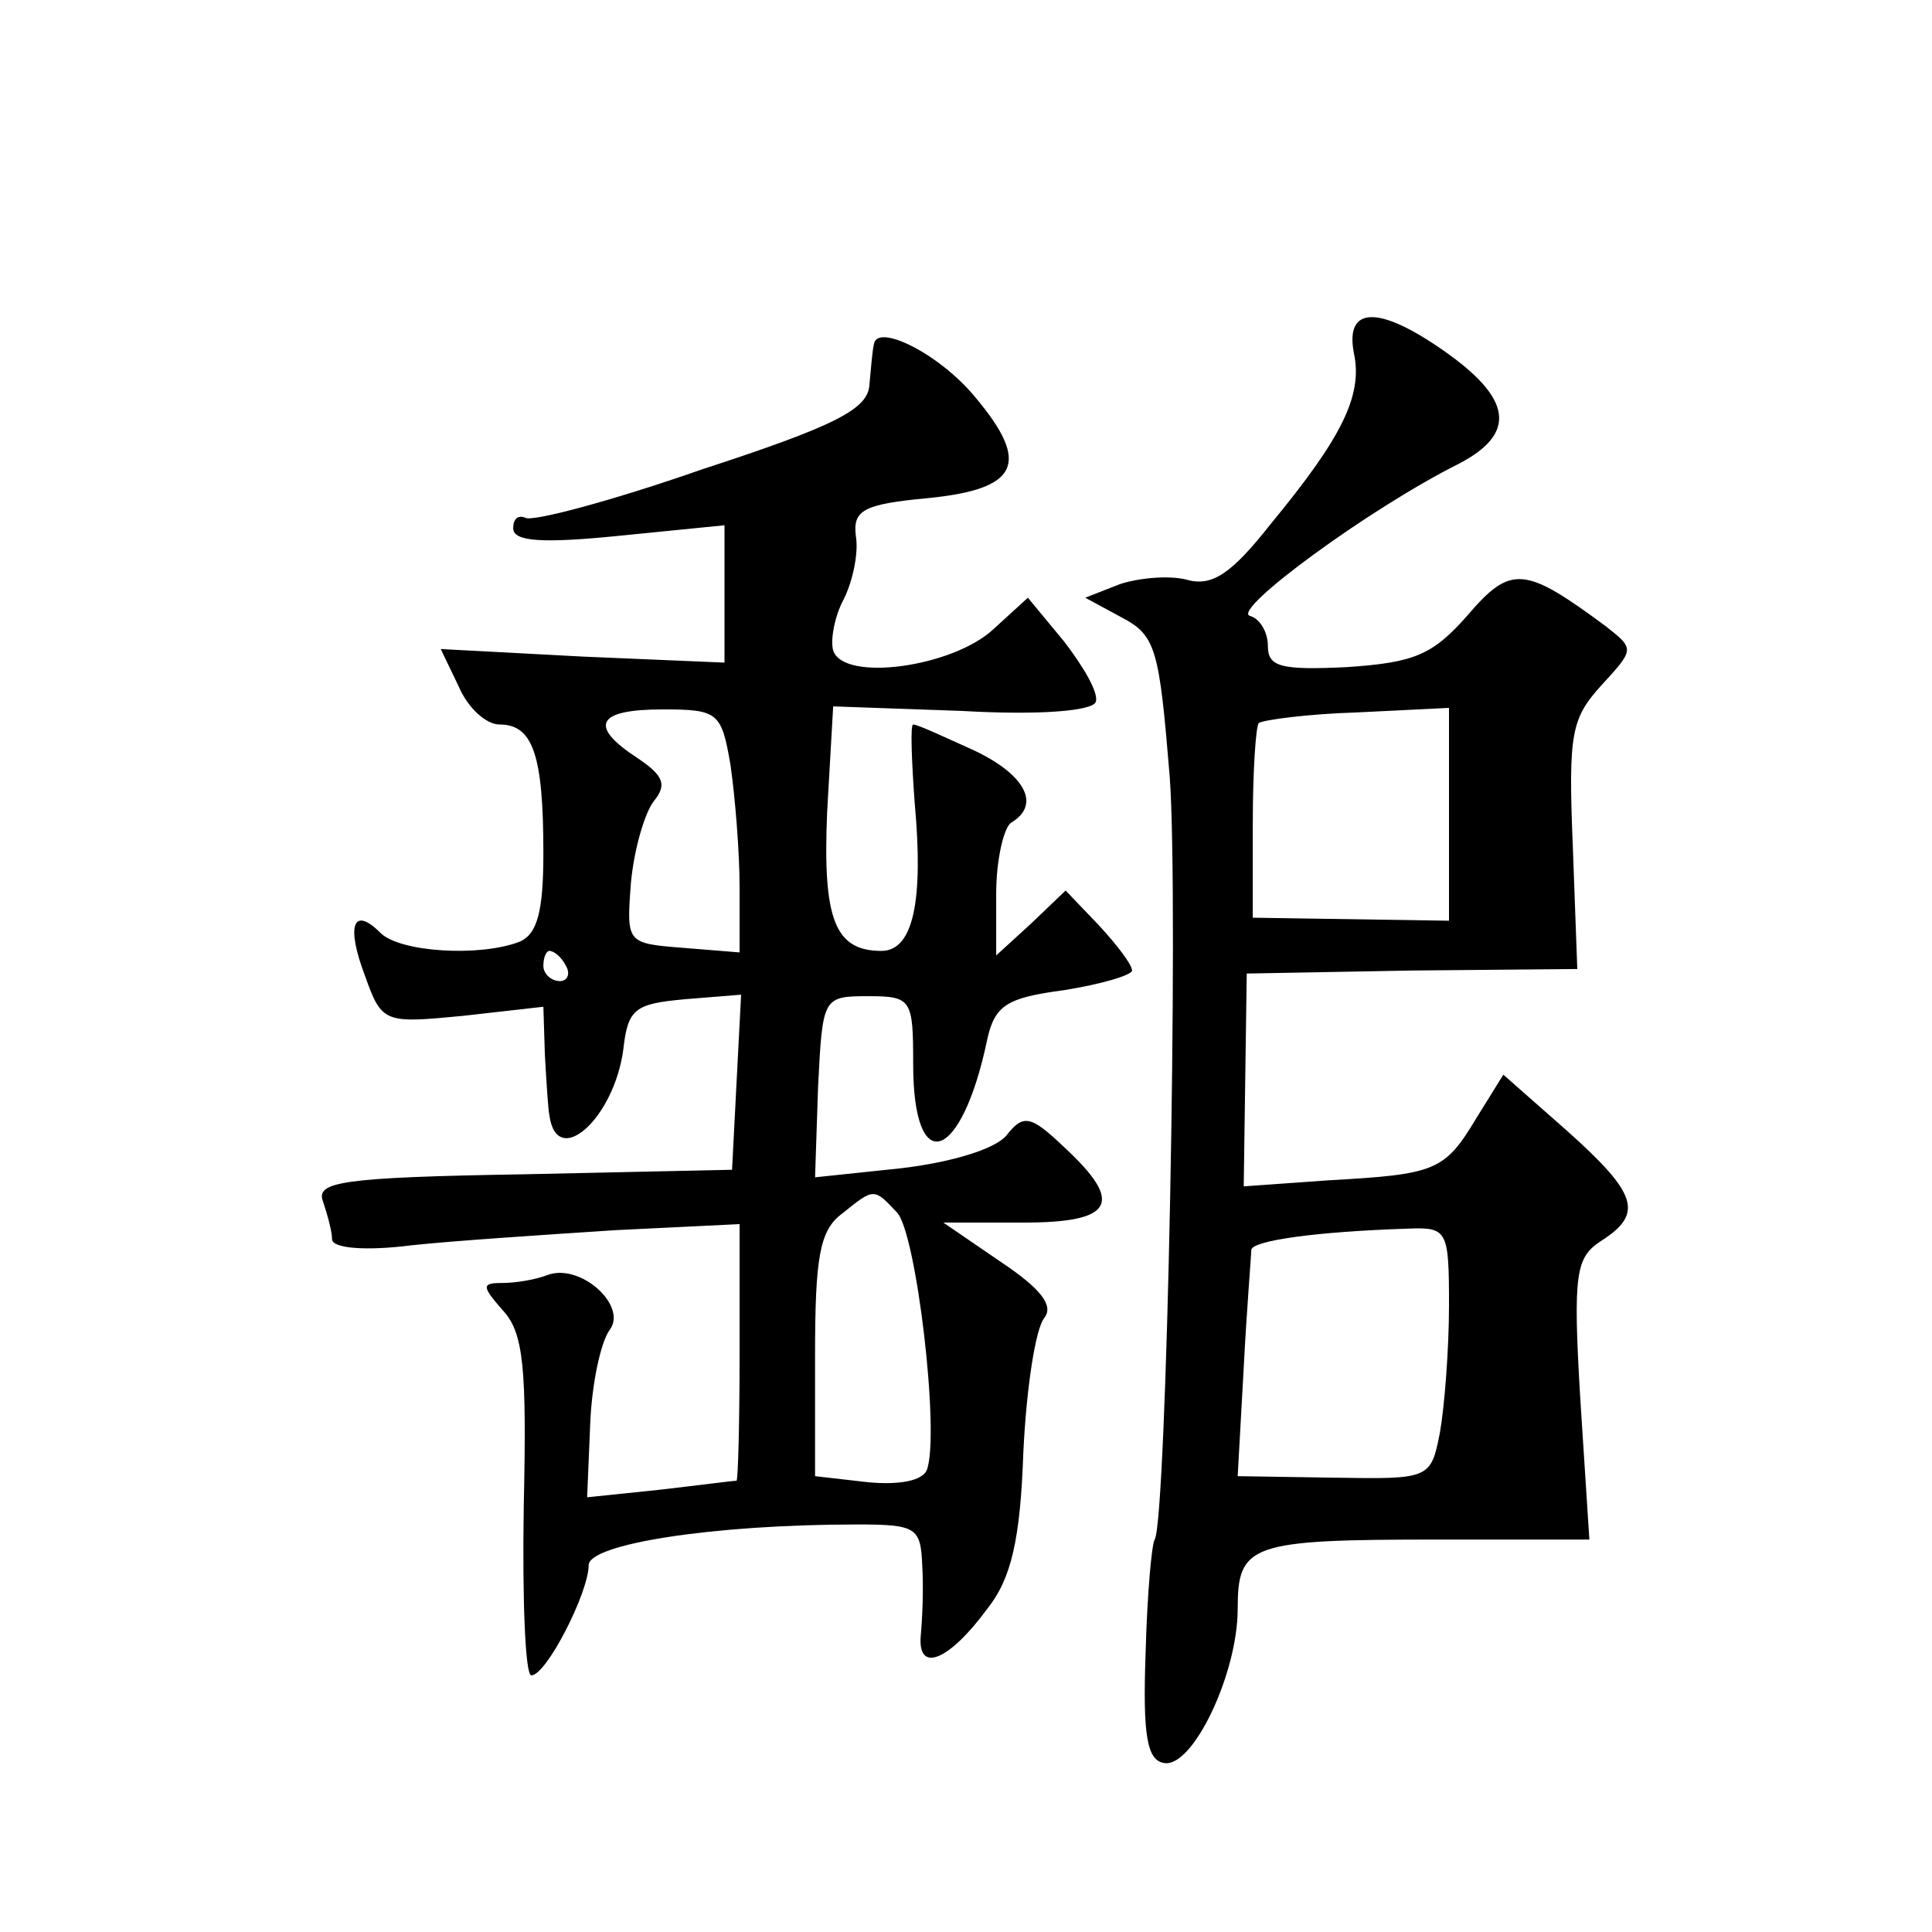
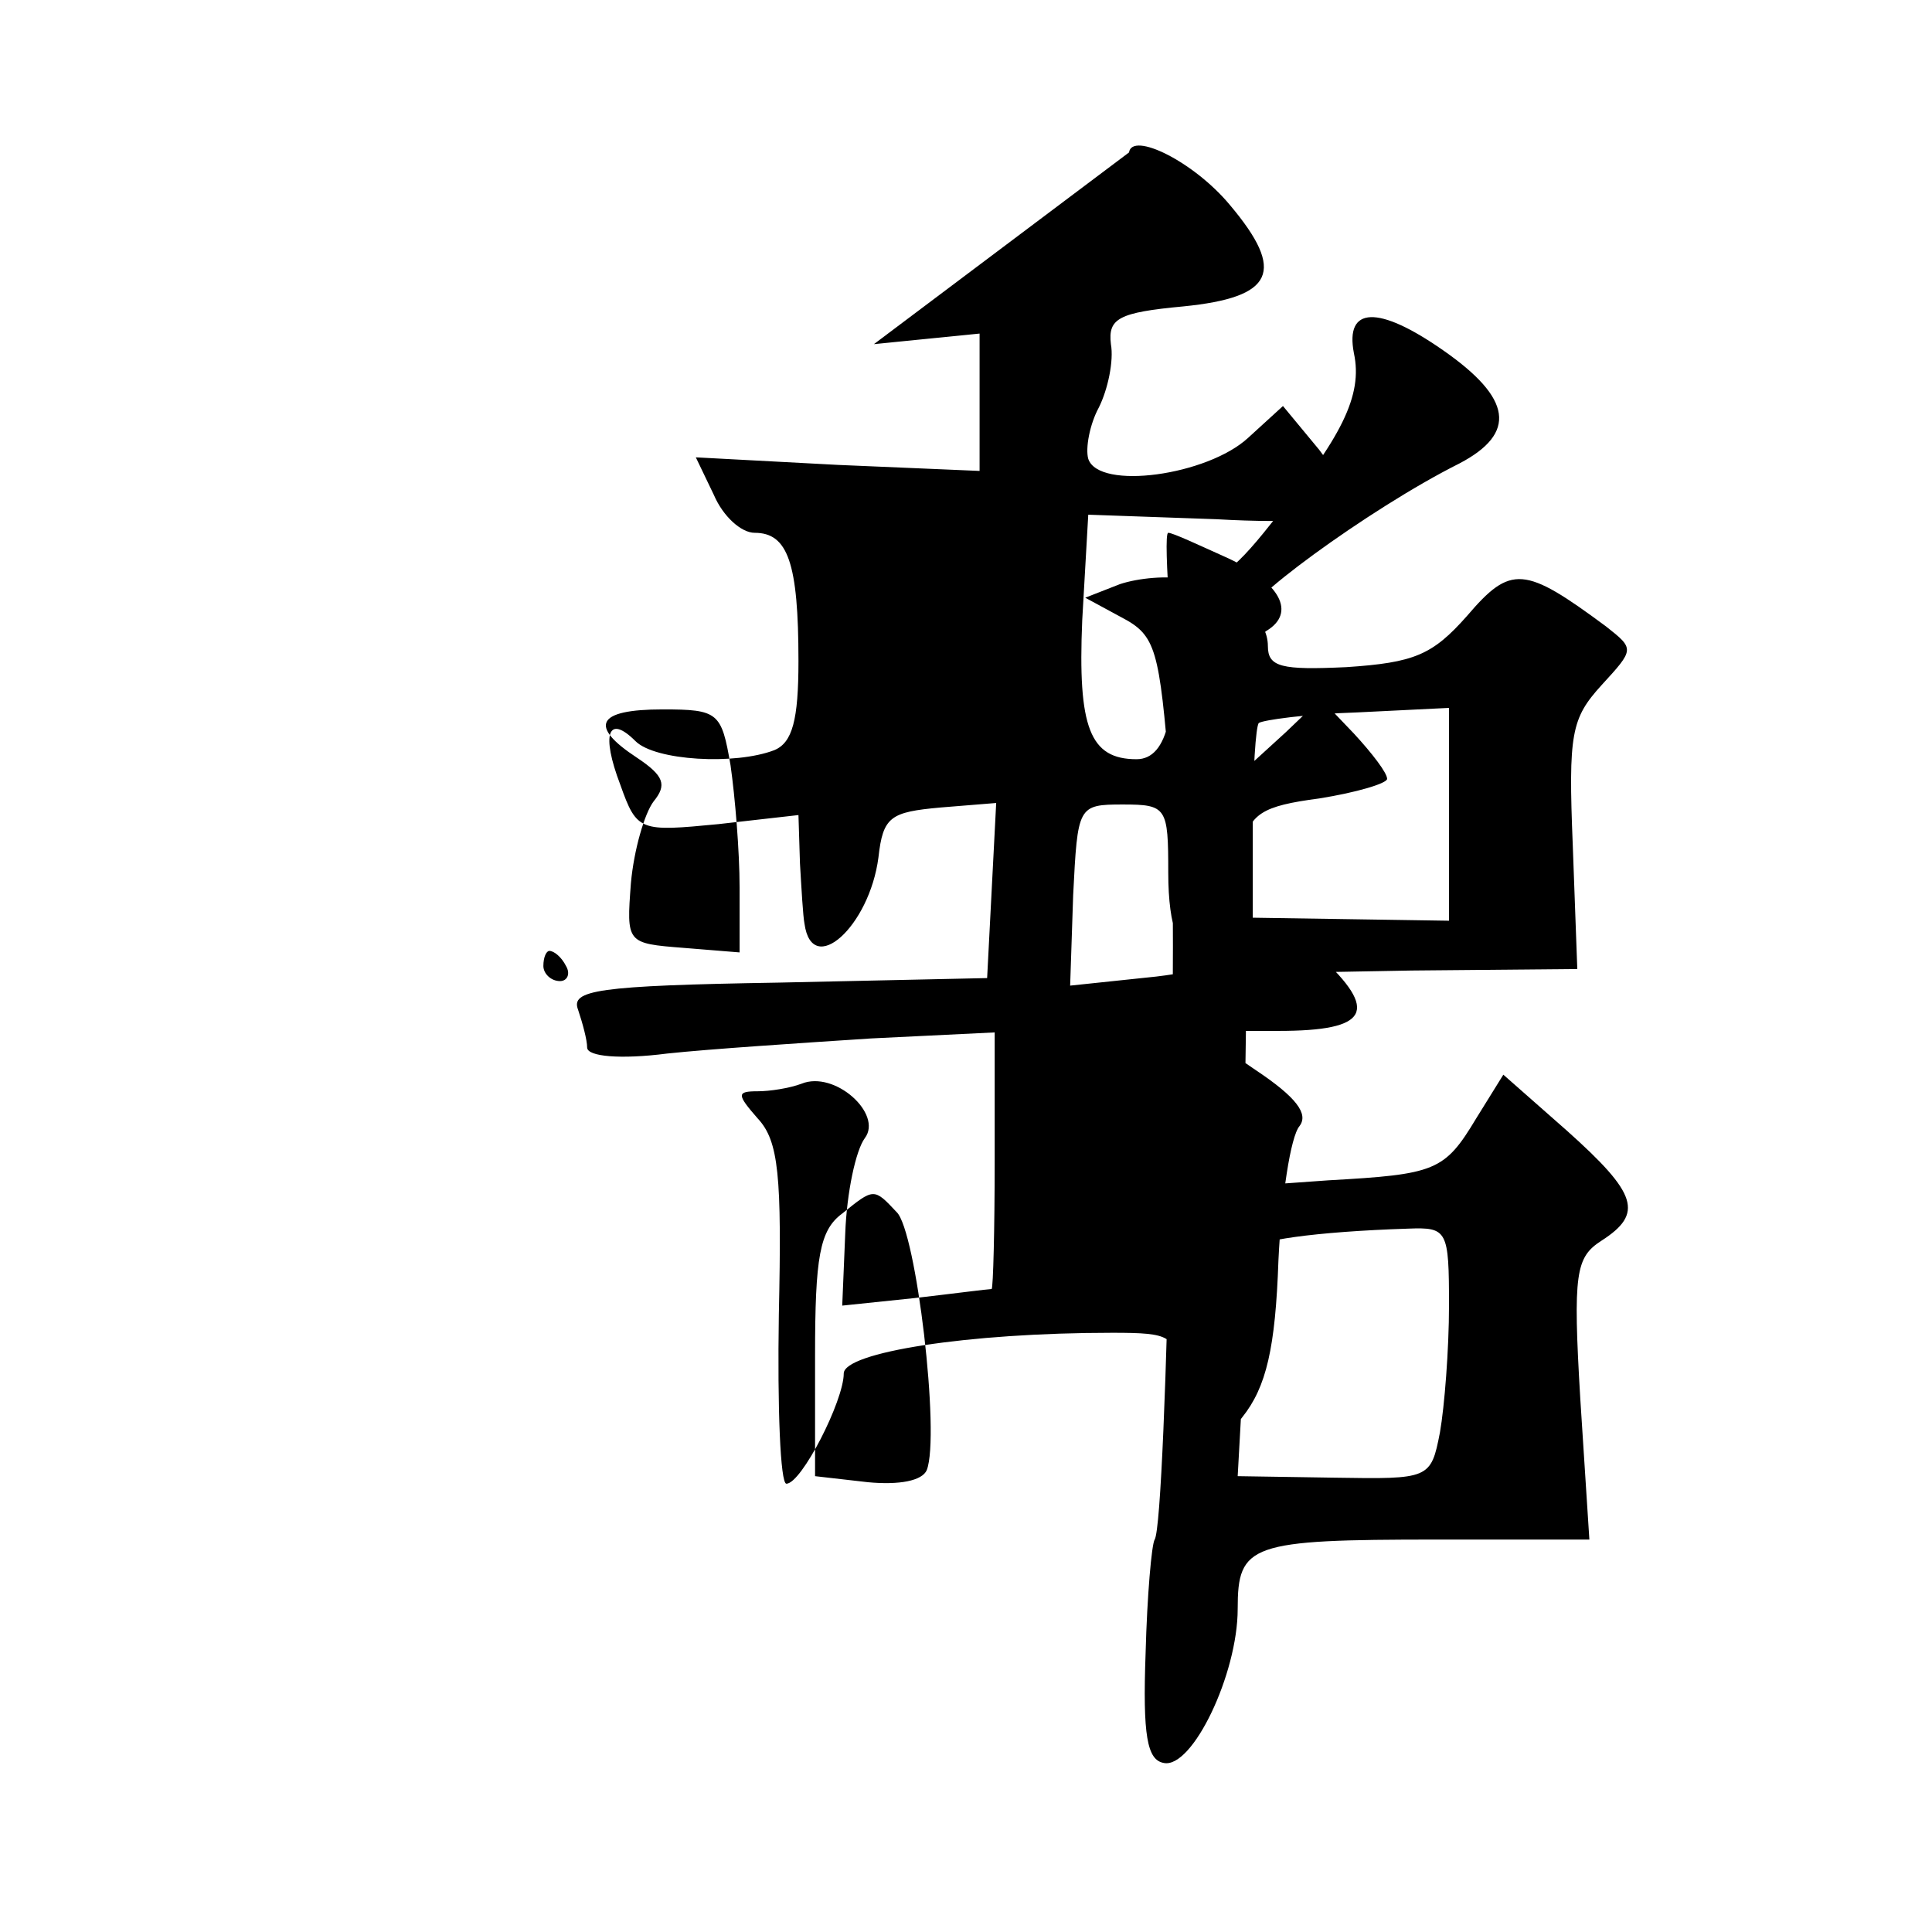
<svg xmlns="http://www.w3.org/2000/svg" version="1.0" width="128pt" height="128pt" viewBox="0 0 128 128" preserveAspectRatio="xMidYMid meet">
  <g transform="translate(0,128) scale(0.1,-0.1)" fill="#0" stroke="none">
-     <path d="M897 1046 c6 -28 -8 -56 -55 -113 -26 -33 -39 -42 -56 -37 -12 3 -32 1 -44 -3 l-23 -9 24 -13 c23 -12 25 -21 32 -106 6 -83 -2 -492 -10 -505 -2 -3 -5 -37 -6 -75 -2 -55 1 -71 12 -73 19 -4 49 59 49 102 0 43 8 46 132 46 l101 0 -6 93 c-5 84 -3 94 14 105 28 18 24 31 -23 73 l-42 37 -18 -29 c-21 -35 -27 -37 -98 -41 l-56 -4 1 71 1 70 109 2 110 1 -3 82 c-3 74 -1 84 19 106 22 24 22 24 3 39 -54 40 -63 41 -92 7 -23 -26 -35 -31 -80 -34 -43 -2 -52 0 -52 14 0 9 -5 18 -12 20 -12 4 79 71 139 101 38 20 35 43 -11 75 -43 30 -65 29 -59 -2z m63 -305 l0 -71 -65 1 -65 1 0 62 c0 35 2 65 4 67 3 2 32 6 65 7 l61 3 0 -70z m0 -326 c0 -29 -3 -67 -6 -84 -6 -31 -7 -31 -70 -30 l-64 1 4 72 c2 39 5 74 5 78 1 6 42 12 104 14 26 1 27 -1 27 -51z M579 1052 c-1 -4 -2 -16 -3 -27 -1 -16 -22 -27 -111 -56 -60 -21 -113 -35 -117 -32 -5 2 -8 -1 -8 -7 0 -9 20 -10 70 -5 l70 7 0 -46 0 -45 -94 4 -94 5 12 -25 c6 -14 18 -25 27 -25 22 0 29 -20 29 -85 0 -39 -4 -54 -16 -59 -26 -10 -79 -7 -92 6 -18 18 -23 5 -10 -29 11 -31 13 -31 65 -26 l53 6 1 -32 c1 -17 2 -35 3 -40 5 -36 43 -2 49 44 3 27 8 30 41 33 l37 3 -3 -58 -3 -58 -138 -3 c-121 -2 -138 -5 -133 -18 3 -9 6 -20 6 -25 0 -6 22 -8 53 -4 28 3 89 7 135 10 l82 4 0 -85 c0 -46 -1 -84 -2 -85 -2 0 -25 -3 -51 -6 l-48 -5 2 48 c1 27 7 55 13 63 12 16 -20 45 -42 36 -8 -3 -21 -5 -29 -5 -14 0 -14 -2 0 -18 14 -15 16 -38 14 -130 -1 -62 1 -112 5 -112 10 0 38 55 38 73 0 14 82 27 178 27 39 0 42 -2 43 -27 1 -16 0 -36 -1 -47 -2 -25 19 -16 44 18 16 20 22 46 24 104 2 42 8 82 14 89 6 8 -2 19 -29 37 l-38 26 53 0 c60 0 67 13 27 50 -22 21 -27 22 -38 8 -7 -9 -36 -18 -70 -22 l-57 -6 2 60 c3 59 3 60 33 60 29 0 30 -2 30 -45 0 -76 32 -65 49 16 5 23 13 28 51 33 25 4 45 10 45 13 0 4 -10 17 -22 30 l-22 23 -23 -22 -23 -21 0 41 c0 22 5 44 10 47 20 12 9 32 -25 48 -20 9 -37 17 -40 17 -2 0 -1 -24 1 -52 6 -65 -1 -98 -22 -98 -31 0 -39 21 -36 92 l4 70 85 -3 c52 -3 87 0 89 6 2 6 -8 23 -21 40 l-24 29 -23 -21 c-27 -25 -99 -35 -106 -14 -2 7 1 23 7 34 6 12 10 31 8 42 -2 17 5 21 48 25 60 6 68 23 31 67 -24 29 -65 49 -67 35z m-95 -279 c3 -21 6 -57 6 -81 l0 -43 -37 3 c-38 3 -38 3 -35 43 2 22 9 46 15 54 9 11 7 17 -11 29 -32 21 -27 32 17 32 37 0 39 -2 45 -37z m-109 -133 c3 -5 1 -10 -4 -10 -6 0 -11 5 -11 10 0 6 2 10 4 10 3 0 8 -4 11 -10z m219 -163 c13 -12 29 -148 20 -171 -3 -7 -18 -10 -39 -8 l-35 4 0 80 c0 65 3 83 18 94 21 17 21 17 36 1z" />
+     <path d="M897 1046 c6 -28 -8 -56 -55 -113 -26 -33 -39 -42 -56 -37 -12 3 -32 1 -44 -3 l-23 -9 24 -13 c23 -12 25 -21 32 -106 6 -83 -2 -492 -10 -505 -2 -3 -5 -37 -6 -75 -2 -55 1 -71 12 -73 19 -4 49 59 49 102 0 43 8 46 132 46 l101 0 -6 93 c-5 84 -3 94 14 105 28 18 24 31 -23 73 l-42 37 -18 -29 c-21 -35 -27 -37 -98 -41 l-56 -4 1 71 1 70 109 2 110 1 -3 82 c-3 74 -1 84 19 106 22 24 22 24 3 39 -54 40 -63 41 -92 7 -23 -26 -35 -31 -80 -34 -43 -2 -52 0 -52 14 0 9 -5 18 -12 20 -12 4 79 71 139 101 38 20 35 43 -11 75 -43 30 -65 29 -59 -2z m63 -305 l0 -71 -65 1 -65 1 0 62 c0 35 2 65 4 67 3 2 32 6 65 7 l61 3 0 -70z m0 -326 c0 -29 -3 -67 -6 -84 -6 -31 -7 -31 -70 -30 l-64 1 4 72 c2 39 5 74 5 78 1 6 42 12 104 14 26 1 27 -1 27 -51z M579 1052 l70 7 0 -46 0 -45 -94 4 -94 5 12 -25 c6 -14 18 -25 27 -25 22 0 29 -20 29 -85 0 -39 -4 -54 -16 -59 -26 -10 -79 -7 -92 6 -18 18 -23 5 -10 -29 11 -31 13 -31 65 -26 l53 6 1 -32 c1 -17 2 -35 3 -40 5 -36 43 -2 49 44 3 27 8 30 41 33 l37 3 -3 -58 -3 -58 -138 -3 c-121 -2 -138 -5 -133 -18 3 -9 6 -20 6 -25 0 -6 22 -8 53 -4 28 3 89 7 135 10 l82 4 0 -85 c0 -46 -1 -84 -2 -85 -2 0 -25 -3 -51 -6 l-48 -5 2 48 c1 27 7 55 13 63 12 16 -20 45 -42 36 -8 -3 -21 -5 -29 -5 -14 0 -14 -2 0 -18 14 -15 16 -38 14 -130 -1 -62 1 -112 5 -112 10 0 38 55 38 73 0 14 82 27 178 27 39 0 42 -2 43 -27 1 -16 0 -36 -1 -47 -2 -25 19 -16 44 18 16 20 22 46 24 104 2 42 8 82 14 89 6 8 -2 19 -29 37 l-38 26 53 0 c60 0 67 13 27 50 -22 21 -27 22 -38 8 -7 -9 -36 -18 -70 -22 l-57 -6 2 60 c3 59 3 60 33 60 29 0 30 -2 30 -45 0 -76 32 -65 49 16 5 23 13 28 51 33 25 4 45 10 45 13 0 4 -10 17 -22 30 l-22 23 -23 -22 -23 -21 0 41 c0 22 5 44 10 47 20 12 9 32 -25 48 -20 9 -37 17 -40 17 -2 0 -1 -24 1 -52 6 -65 -1 -98 -22 -98 -31 0 -39 21 -36 92 l4 70 85 -3 c52 -3 87 0 89 6 2 6 -8 23 -21 40 l-24 29 -23 -21 c-27 -25 -99 -35 -106 -14 -2 7 1 23 7 34 6 12 10 31 8 42 -2 17 5 21 48 25 60 6 68 23 31 67 -24 29 -65 49 -67 35z m-95 -279 c3 -21 6 -57 6 -81 l0 -43 -37 3 c-38 3 -38 3 -35 43 2 22 9 46 15 54 9 11 7 17 -11 29 -32 21 -27 32 17 32 37 0 39 -2 45 -37z m-109 -133 c3 -5 1 -10 -4 -10 -6 0 -11 5 -11 10 0 6 2 10 4 10 3 0 8 -4 11 -10z m219 -163 c13 -12 29 -148 20 -171 -3 -7 -18 -10 -39 -8 l-35 4 0 80 c0 65 3 83 18 94 21 17 21 17 36 1z" />
  </g>
</svg>